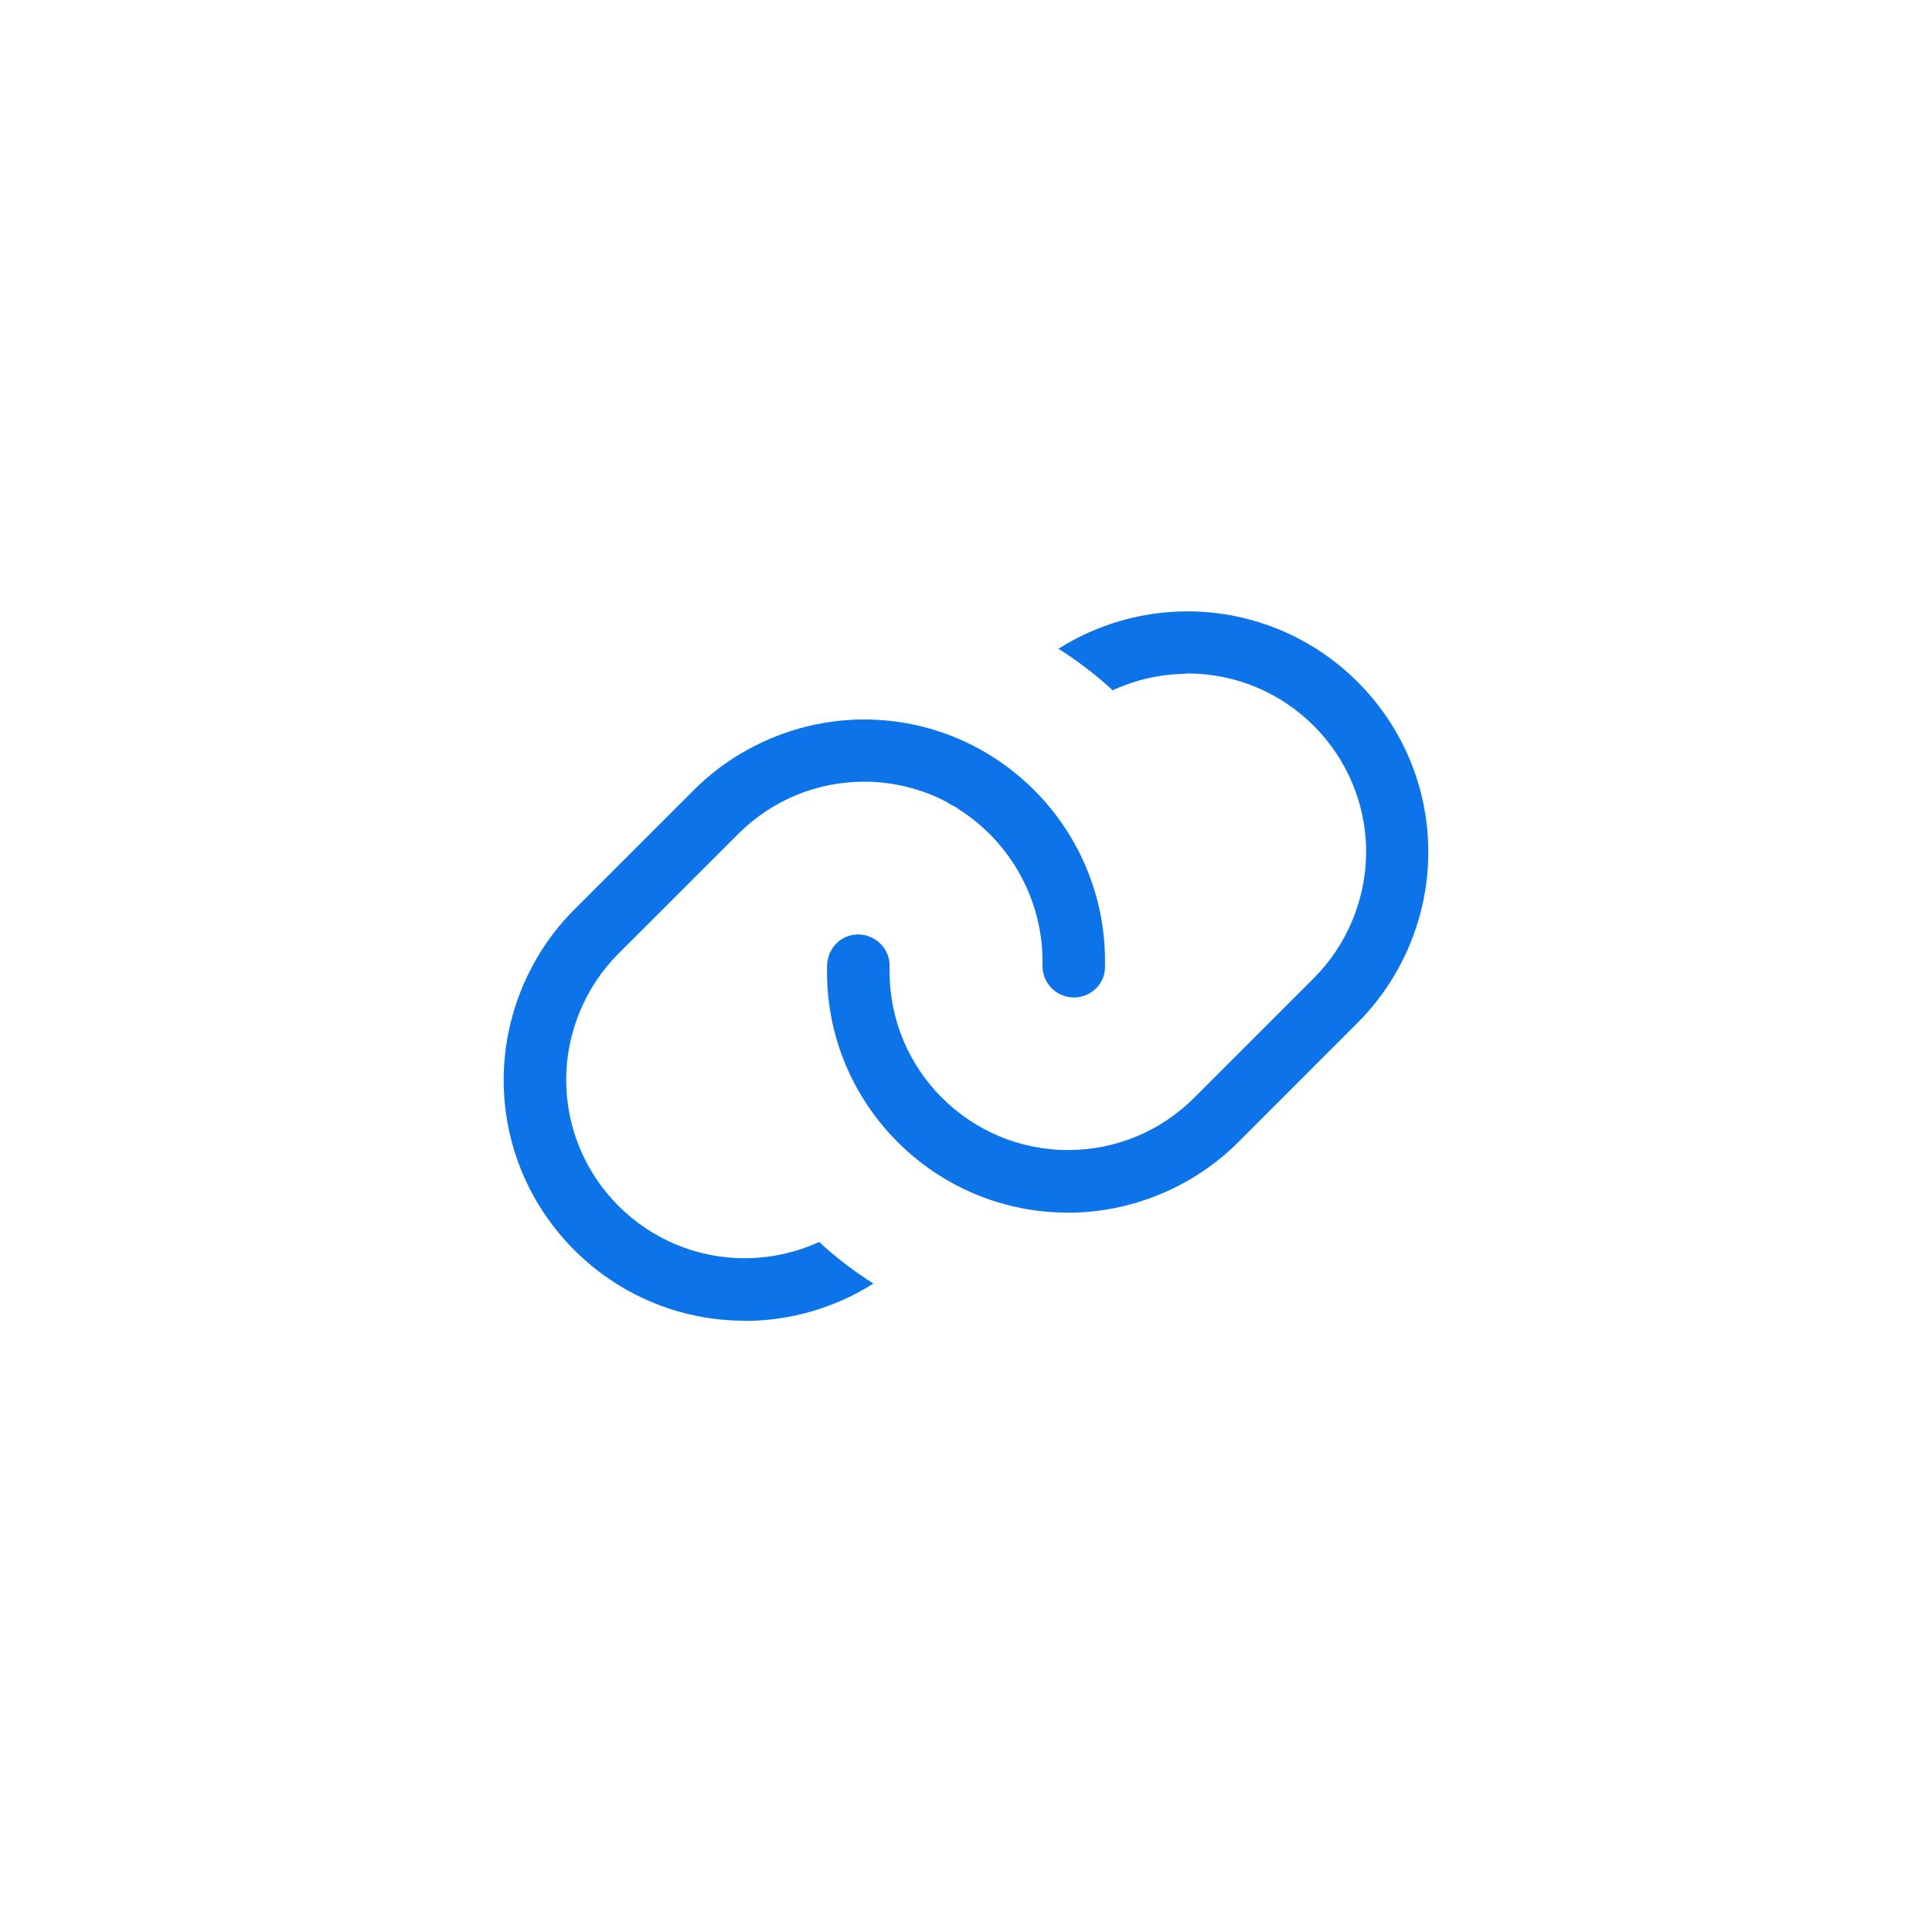
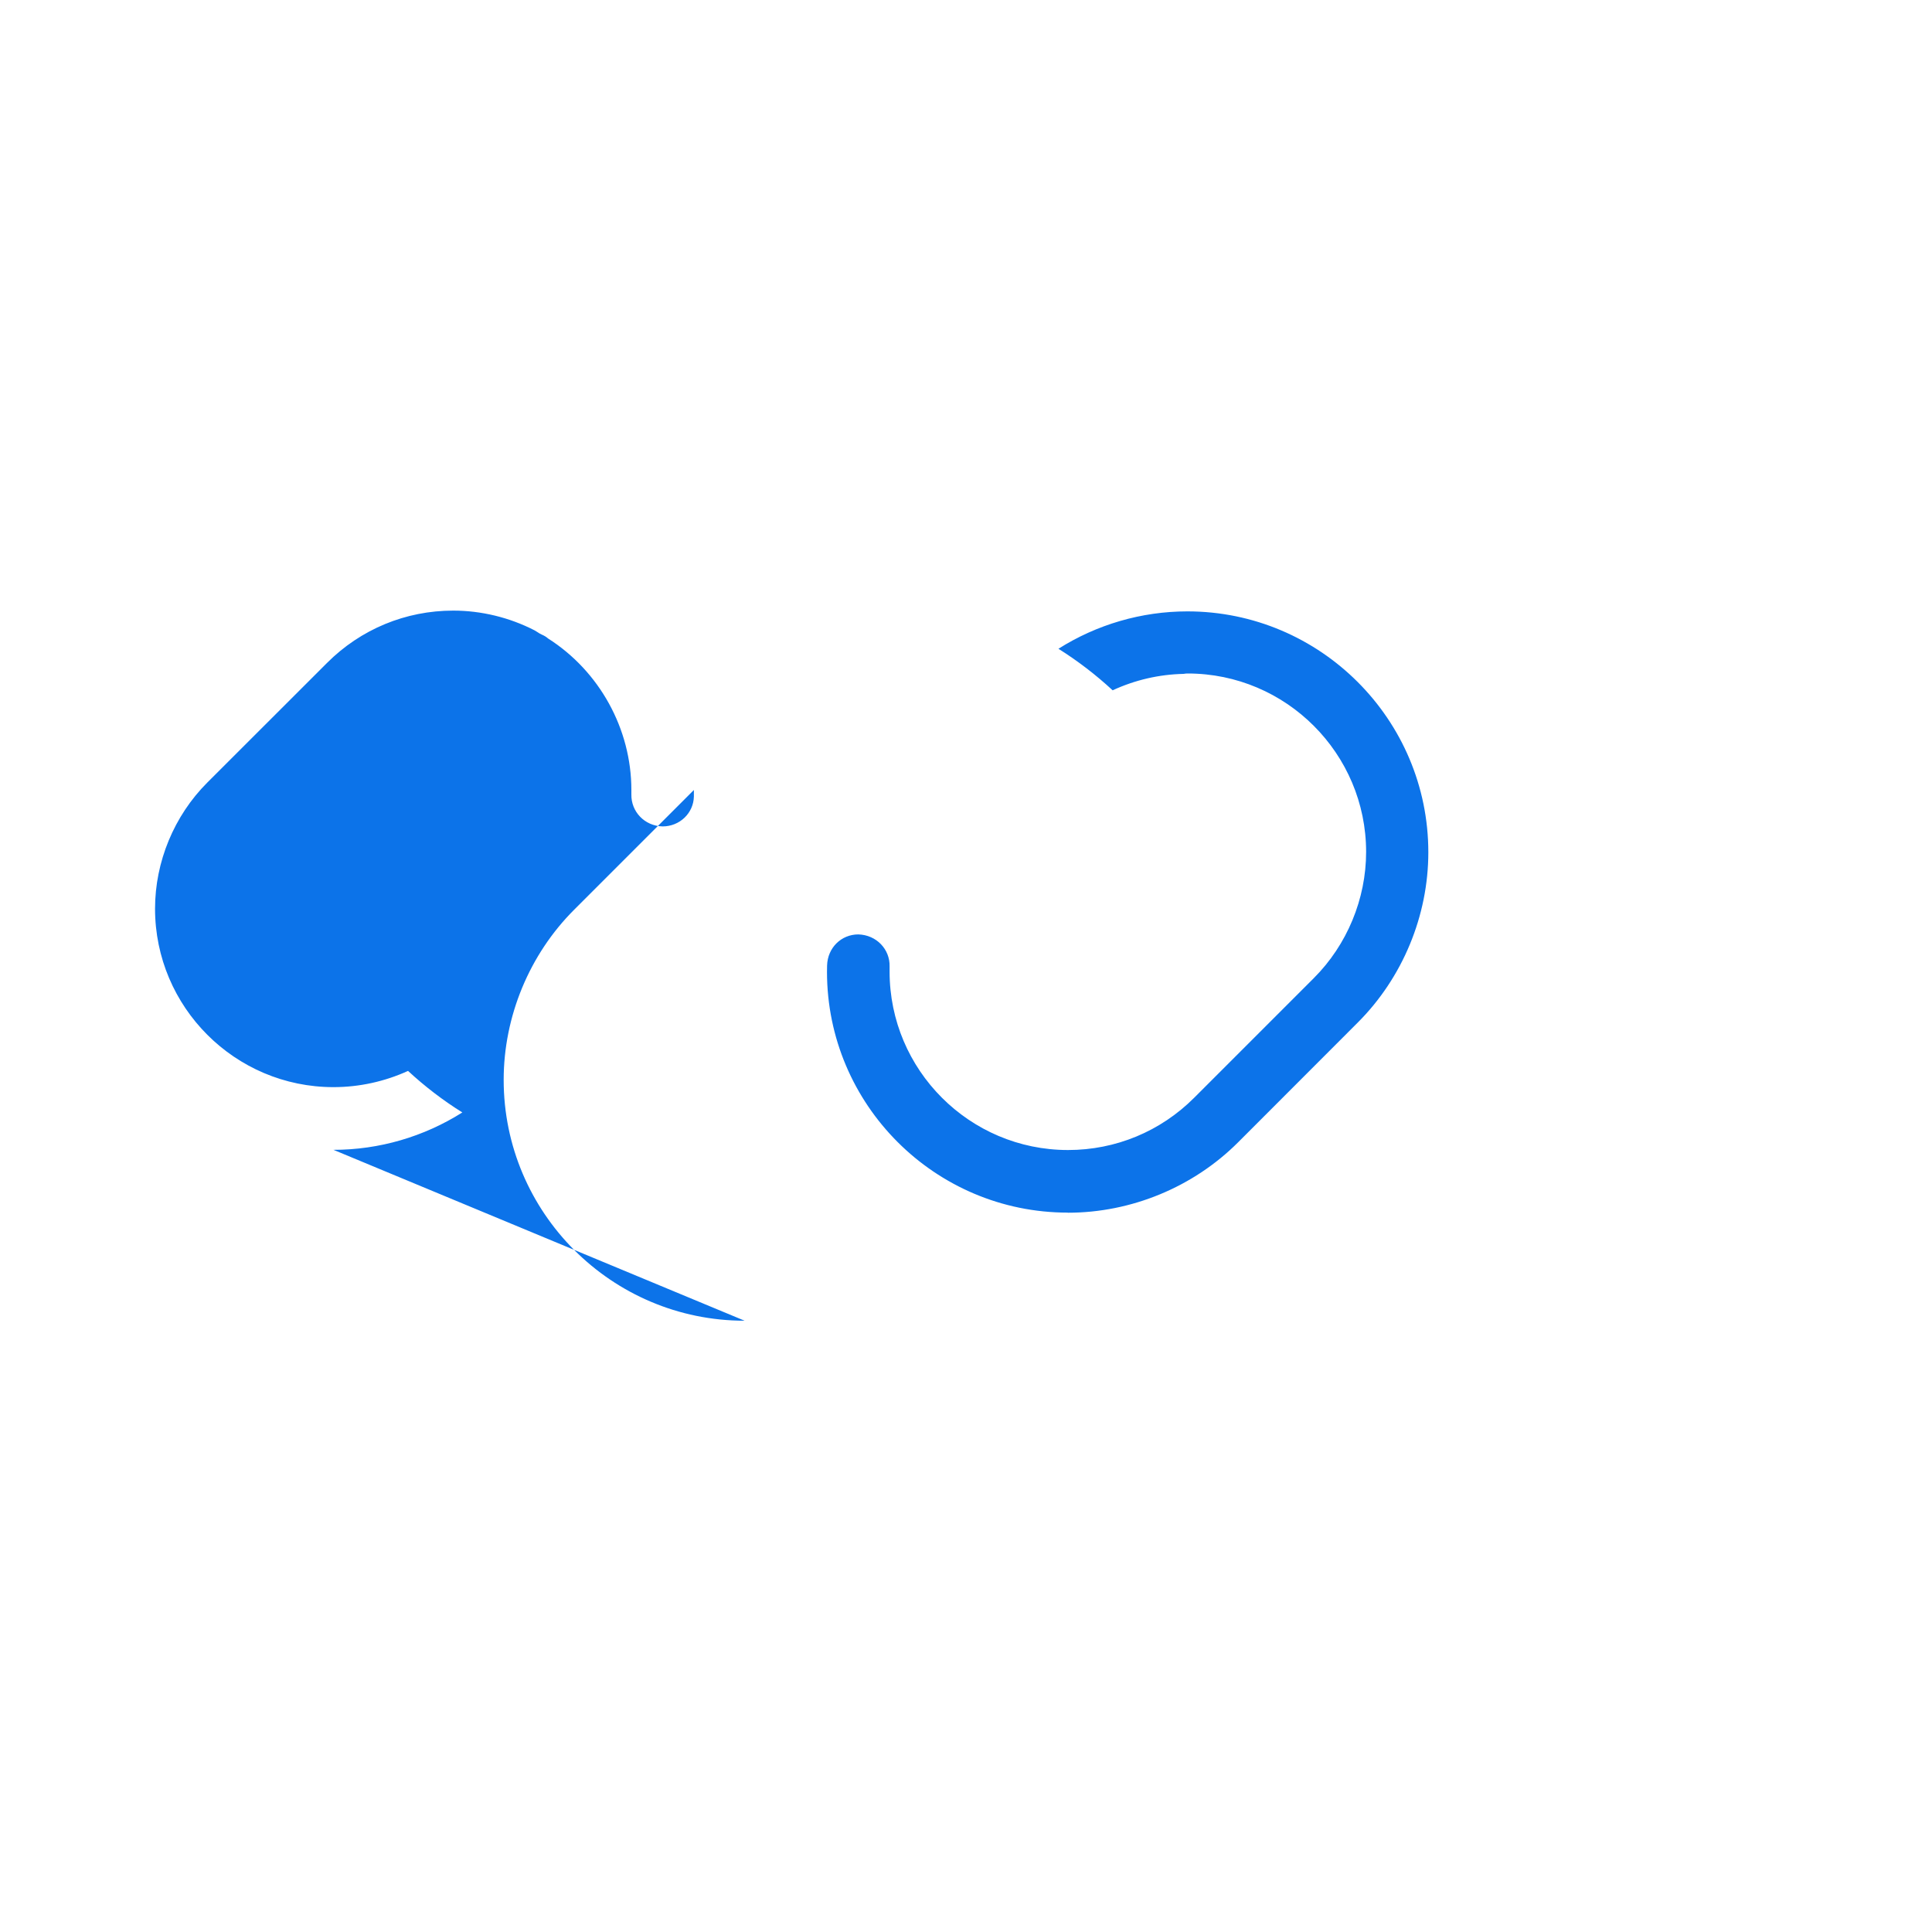
<svg xmlns="http://www.w3.org/2000/svg" id="Layer_1" data-name="Layer 1" viewBox="0 0 200 200">
  <defs>
    <style>
      .cls-1 {
        fill: #0c73e9;
      }
    </style>
  </defs>
-   <path class="cls-1" d="M77.08,136.72c-13.75,0-24.94-11.18-24.94-24.93,0-6.56,2.66-12.99,7.3-17.62l12.39-12.39c4.64-4.64,11.06-7.3,17.62-7.3,13.75,0,24.94,11.22,24.94,25.01v.68c-.04,1.71-1.46,3.09-3.24,3.09-1.86-.04-3.27-1.53-3.23-3.32v-.45c0-6.32-3.3-12.3-8.63-15.69-.18-.16-.38-.28-.61-.38-.16-.07-.34-.17-.51-.29-.09-.06-.19-.12-.28-.17-2.59-1.33-5.5-2.04-8.41-2.04-4.93,0-9.57,1.92-13.06,5.41l-12.4,12.39c-3.44,3.44-5.41,8.2-5.41,13.06,0,10.18,8.28,18.47,18.47,18.47,2.67,0,5.3-.58,7.72-1.68,1.74,1.61,3.62,3.05,5.62,4.3-3.97,2.51-8.6,3.87-13.34,3.87ZM110.54,125.53c-13.75,0-24.93-11.18-24.93-24.93,0-.22,0-.43.01-.65.05-1.84,1.47-3.22,3.23-3.22,1.88.05,3.29,1.54,3.24,3.33v.52c0,10.18,8.28,18.47,18.47,18.47,4.93,0,9.57-1.92,13.06-5.41l12.39-12.39c3.44-3.44,5.41-8.2,5.41-13.06,0-10.18-8.29-18.47-18.47-18.47-.14,0-.28.01-.42.04-2.53.05-5.04.63-7.35,1.7-1.74-1.61-3.62-3.05-5.61-4.3,3.97-2.51,8.6-3.87,13.35-3.87,13.75,0,24.94,11.18,24.94,24.94,0,6.56-2.66,12.98-7.3,17.62l-12.39,12.4c-4.64,4.64-11.06,7.29-17.62,7.29Z" />
+   <path class="cls-1" d="M77.08,136.72c-13.75,0-24.94-11.18-24.94-24.93,0-6.56,2.66-12.99,7.3-17.62l12.39-12.39v.68c-.04,1.71-1.46,3.09-3.24,3.09-1.86-.04-3.27-1.53-3.23-3.32v-.45c0-6.32-3.3-12.3-8.63-15.69-.18-.16-.38-.28-.61-.38-.16-.07-.34-.17-.51-.29-.09-.06-.19-.12-.28-.17-2.59-1.33-5.5-2.04-8.41-2.04-4.93,0-9.57,1.92-13.06,5.41l-12.4,12.39c-3.44,3.44-5.41,8.2-5.41,13.06,0,10.18,8.28,18.47,18.47,18.47,2.67,0,5.3-.58,7.72-1.68,1.74,1.61,3.62,3.05,5.62,4.3-3.97,2.51-8.6,3.87-13.34,3.87ZM110.54,125.53c-13.75,0-24.93-11.18-24.93-24.93,0-.22,0-.43.01-.65.05-1.84,1.47-3.22,3.23-3.22,1.88.05,3.29,1.54,3.24,3.33v.52c0,10.18,8.28,18.47,18.47,18.47,4.93,0,9.57-1.92,13.06-5.41l12.39-12.39c3.44-3.44,5.41-8.2,5.41-13.06,0-10.18-8.29-18.47-18.47-18.47-.14,0-.28.01-.42.04-2.53.05-5.04.63-7.35,1.7-1.74-1.61-3.62-3.05-5.61-4.3,3.97-2.51,8.6-3.87,13.35-3.87,13.75,0,24.94,11.18,24.94,24.94,0,6.56-2.66,12.98-7.3,17.62l-12.39,12.4c-4.64,4.64-11.06,7.29-17.62,7.29Z" />
</svg>